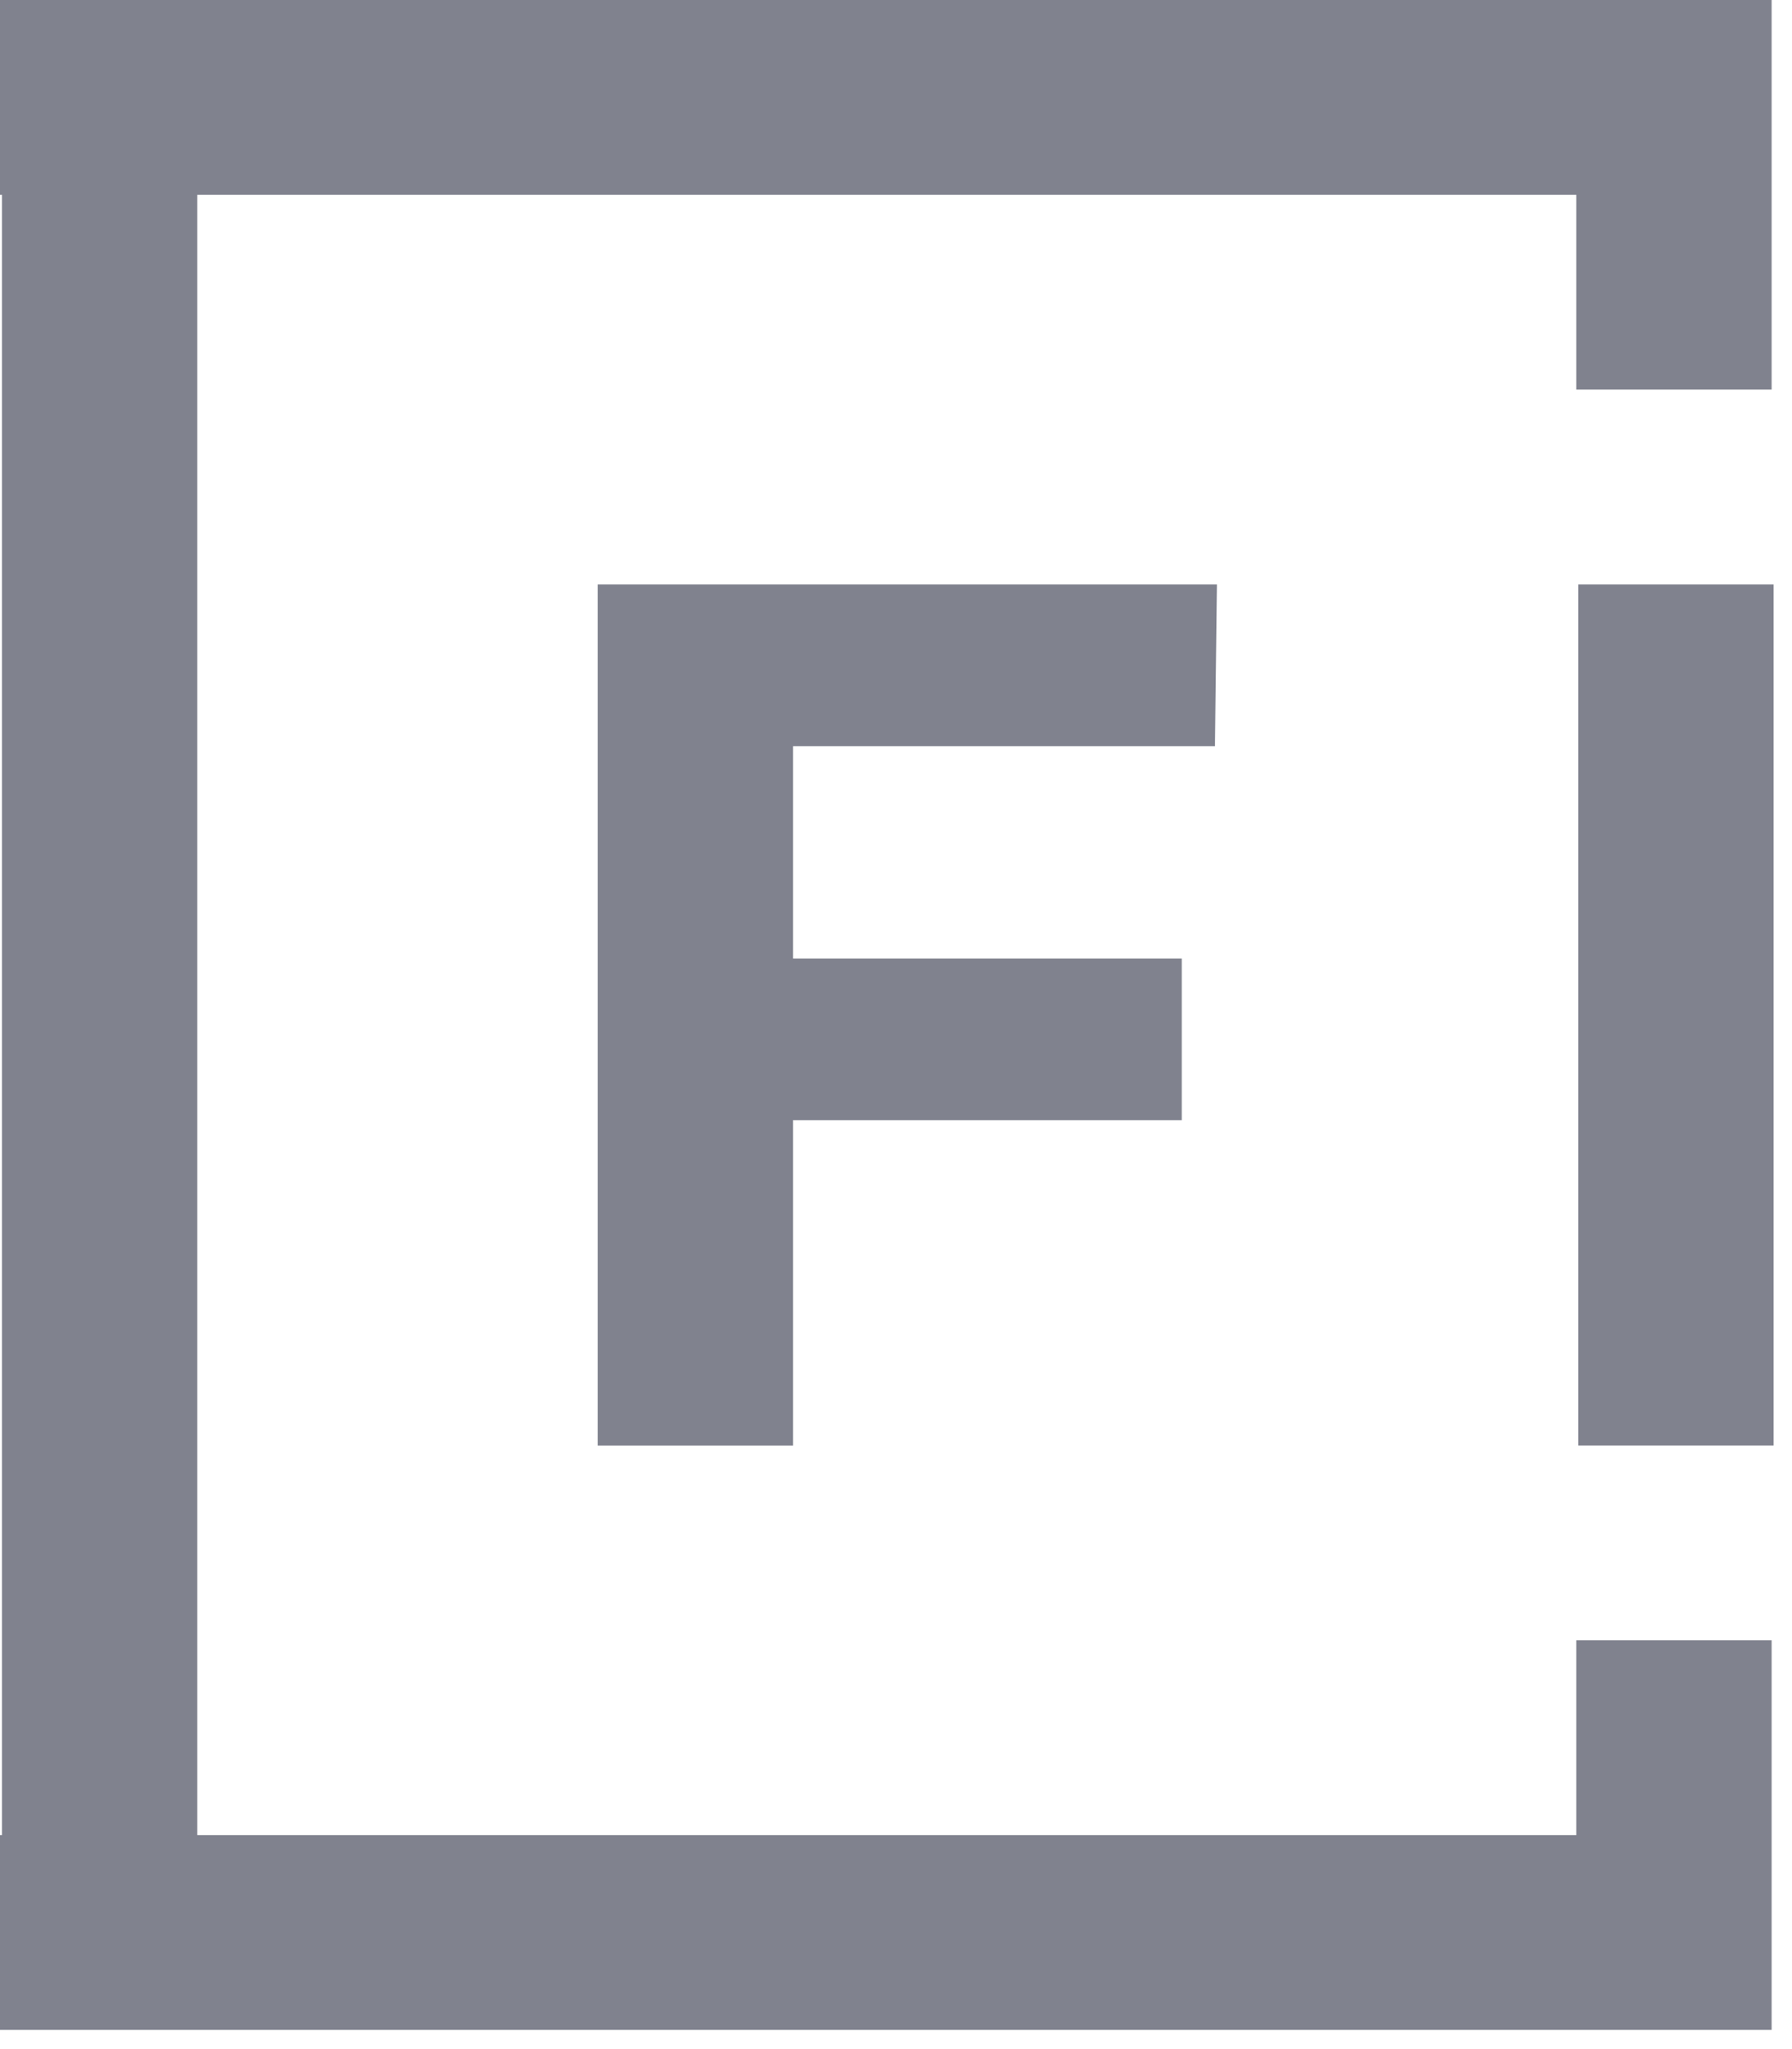
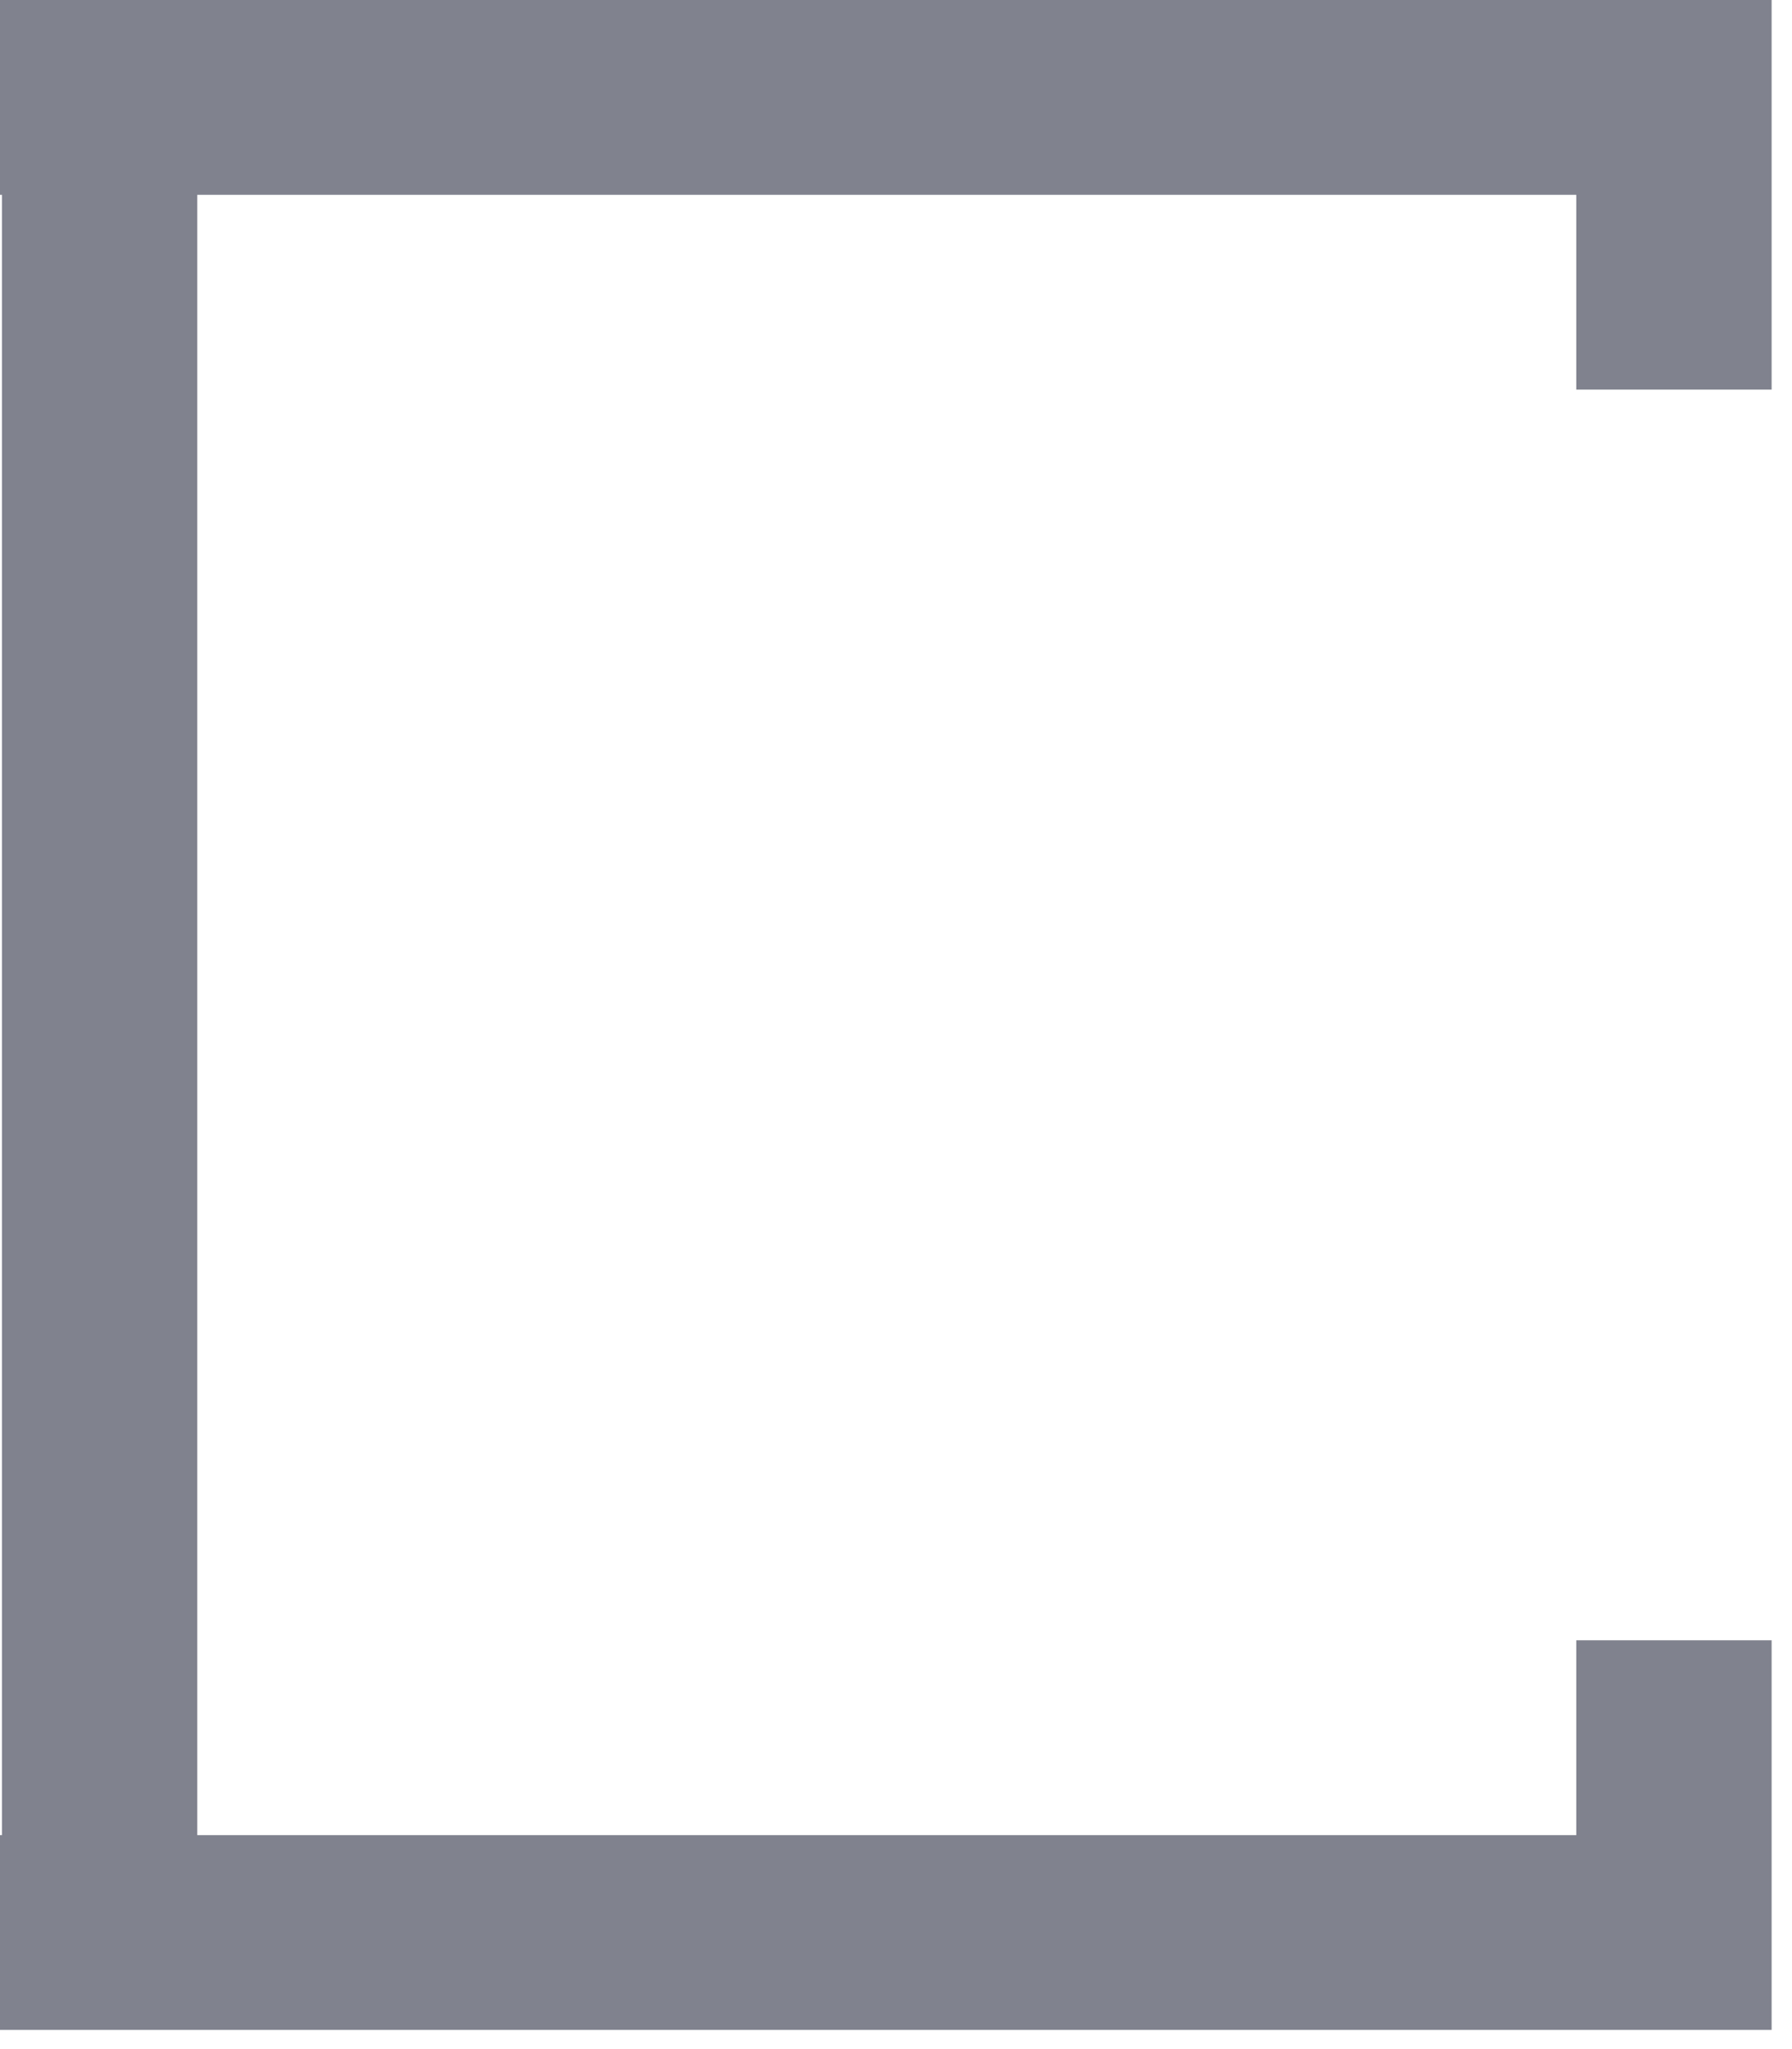
<svg xmlns="http://www.w3.org/2000/svg" width="35" height="40" viewBox="0 0 35 40">
  <g fill="#80828E" fill-rule="evenodd">
-     <path d="M30.826 28.217h3.815V11.41h-3.815v16.808zM23.768 11.41l-.038 3.156h-8.24v4.145h7.591v3.156H15.49v6.351h-3.815V11.41h12.094z" />
    <path d="M30.787 0H0v3.803h.038v32.02H0v3.803h34.602V32.02h-3.815v3.803H3.853V3.803h26.934v3.803h3.815V0z" />
  </g>
</svg>